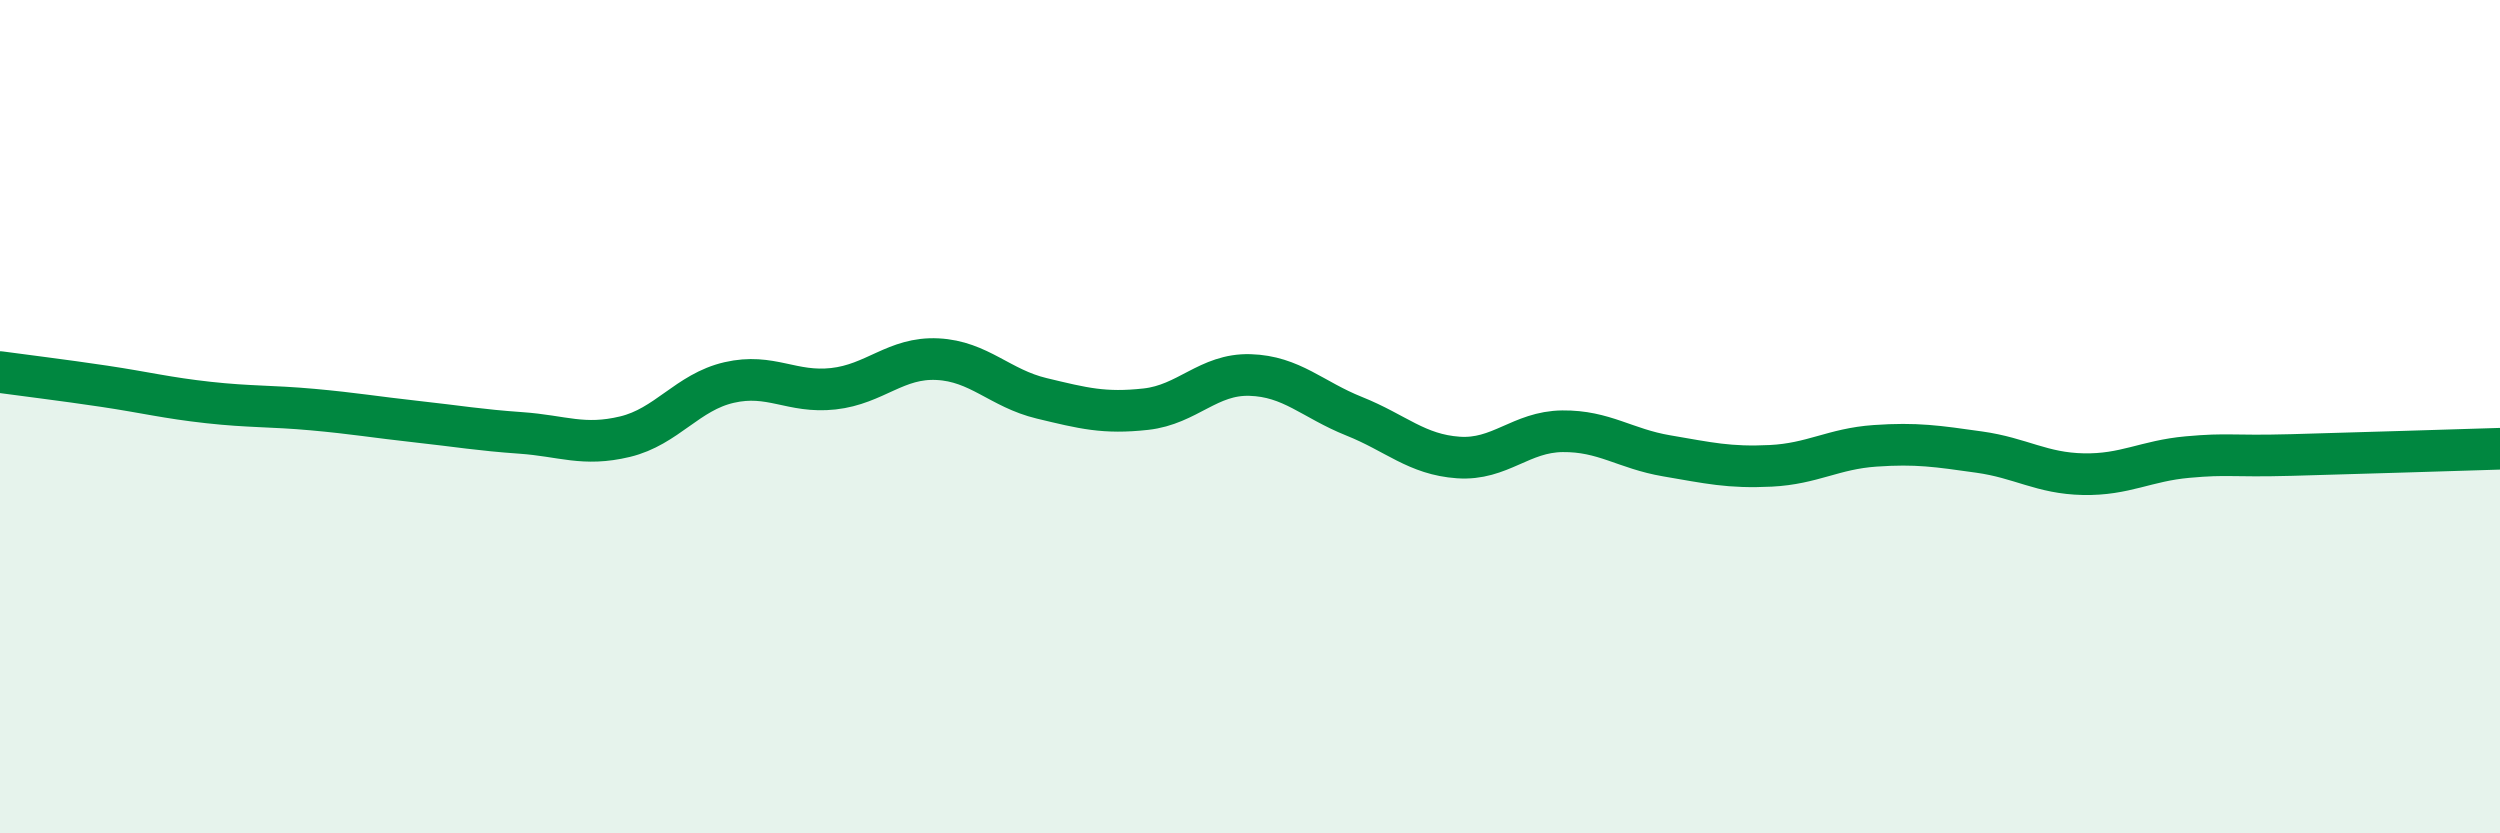
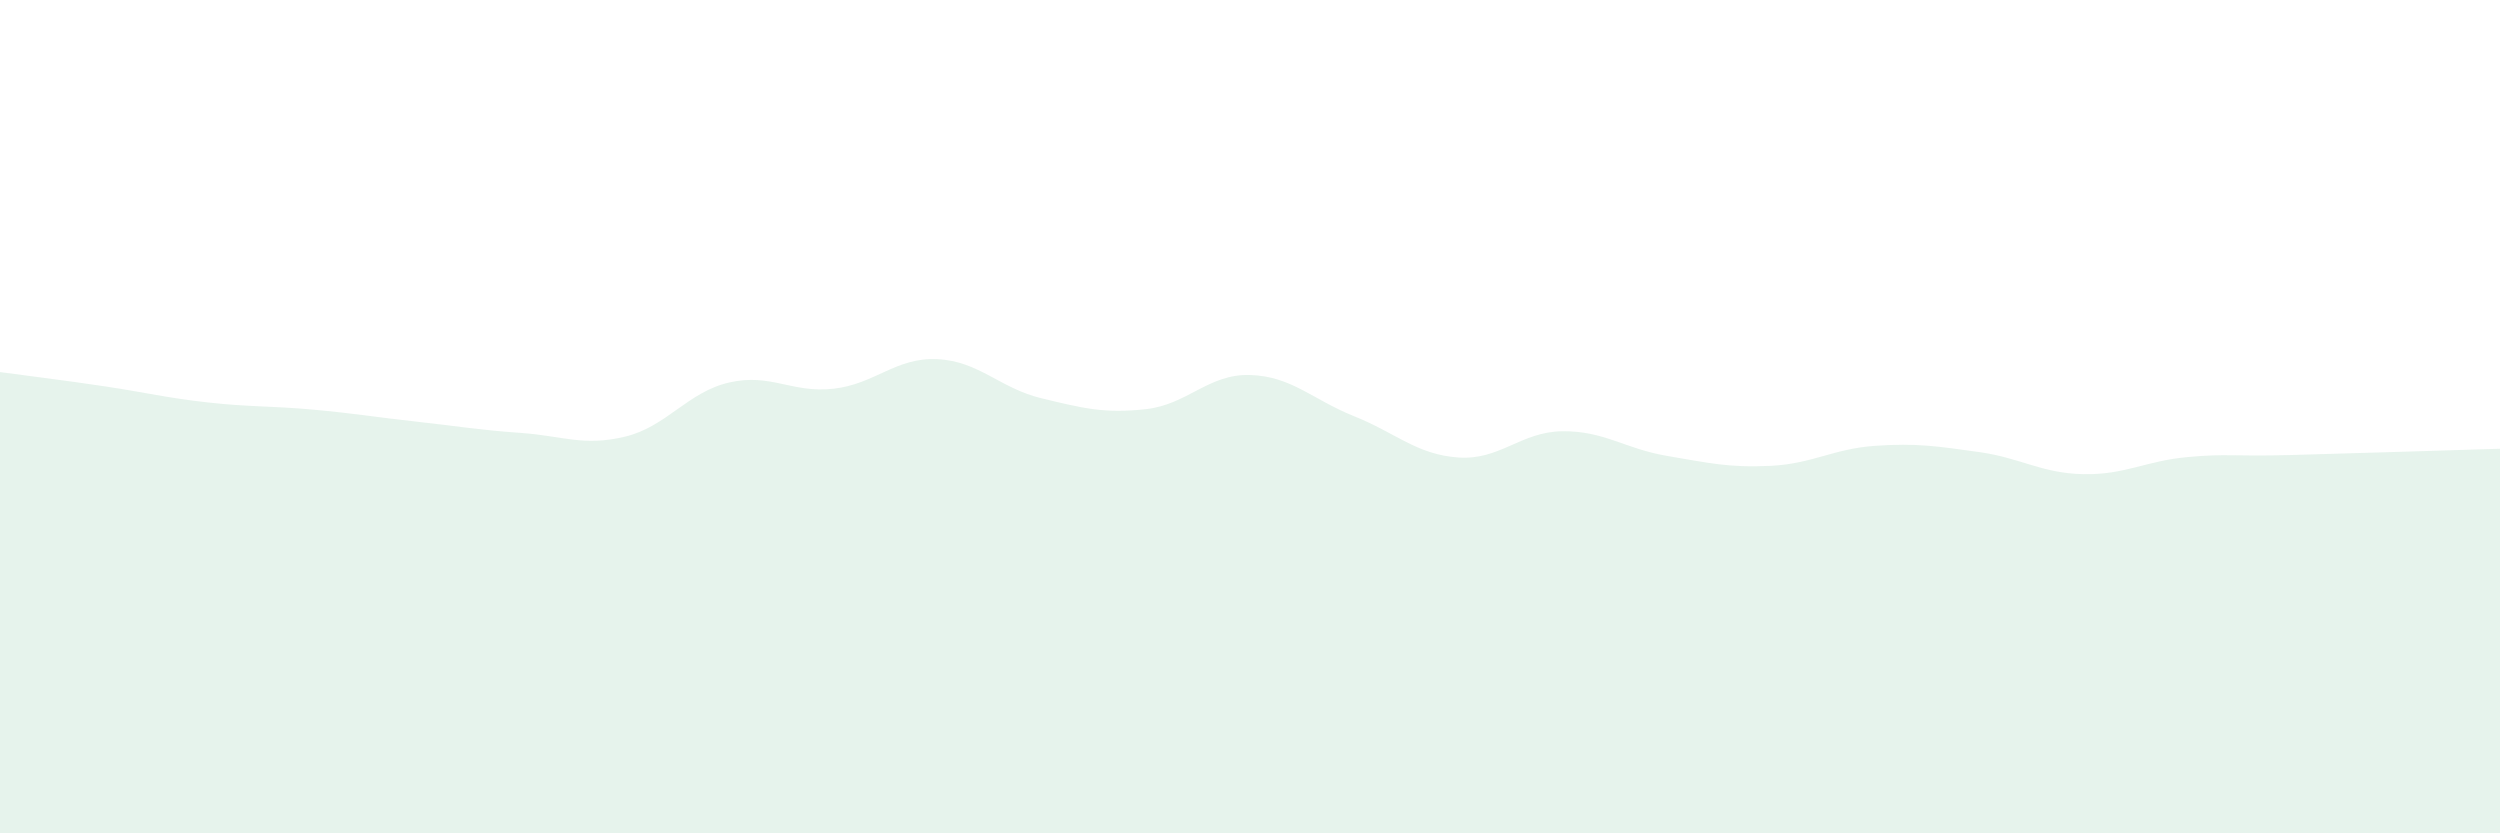
<svg xmlns="http://www.w3.org/2000/svg" width="60" height="20" viewBox="0 0 60 20">
  <path d="M 0,8.93 C 0.5,9 1.5,9.12 2.5,9.27 C 3.5,9.42 4,9.55 5,9.66 C 6,9.77 6.5,9.74 7.5,9.83 C 8.5,9.92 9,10.01 10,10.12 C 11,10.23 11.5,10.32 12.5,10.39 C 13.5,10.46 14,10.72 15,10.48 C 16,10.24 16.5,9.41 17.5,9.18 C 18.5,8.95 19,9.44 20,9.33 C 21,9.22 21.5,8.57 22.5,8.62 C 23.5,8.67 24,9.32 25,9.56 C 26,9.8 26.5,9.93 27.5,9.82 C 28.5,9.71 29,8.97 30,9 C 31,9.03 31.5,9.59 32.5,9.99 C 33.5,10.39 34,10.91 35,10.98 C 36,11.05 36.5,10.36 37.5,10.35 C 38.5,10.34 39,10.77 40,10.94 C 41,11.11 41.5,11.23 42.5,11.18 C 43.5,11.13 44,10.77 45,10.7 C 46,10.63 46.5,10.71 47.5,10.85 C 48.5,10.99 49,11.36 50,11.38 C 51,11.4 51.5,11.06 52.5,10.97 C 53.5,10.88 53.5,10.96 55,10.92 C 56.5,10.88 59,10.8 60,10.77L60 20L0 20Z" fill="#008740" opacity="0.1" stroke-linecap="round" stroke-linejoin="round" />
-   <path d="M 0,8.93 C 0.5,9 1.5,9.12 2.5,9.27 C 3.5,9.42 4,9.55 5,9.66 C 6,9.77 6.5,9.74 7.5,9.83 C 8.5,9.92 9,10.01 10,10.12 C 11,10.23 11.5,10.32 12.5,10.39 C 13.5,10.46 14,10.72 15,10.48 C 16,10.24 16.5,9.41 17.5,9.18 C 18.5,8.95 19,9.44 20,9.33 C 21,9.22 21.5,8.57 22.5,8.62 C 23.5,8.67 24,9.32 25,9.56 C 26,9.8 26.5,9.93 27.5,9.82 C 28.5,9.71 29,8.97 30,9 C 31,9.03 31.5,9.59 32.5,9.99 C 33.5,10.39 34,10.91 35,10.98 C 36,11.05 36.5,10.36 37.5,10.35 C 38.5,10.34 39,10.77 40,10.94 C 41,11.11 41.5,11.23 42.5,11.18 C 43.5,11.13 44,10.77 45,10.7 C 46,10.63 46.5,10.71 47.5,10.85 C 48.5,10.99 49,11.36 50,11.38 C 51,11.4 51.5,11.06 52.5,10.97 C 53.5,10.88 53.5,10.96 55,10.92 C 56.5,10.88 59,10.8 60,10.77" stroke="#008740" stroke-width="1" fill="none" stroke-linecap="round" stroke-linejoin="round" />
</svg>